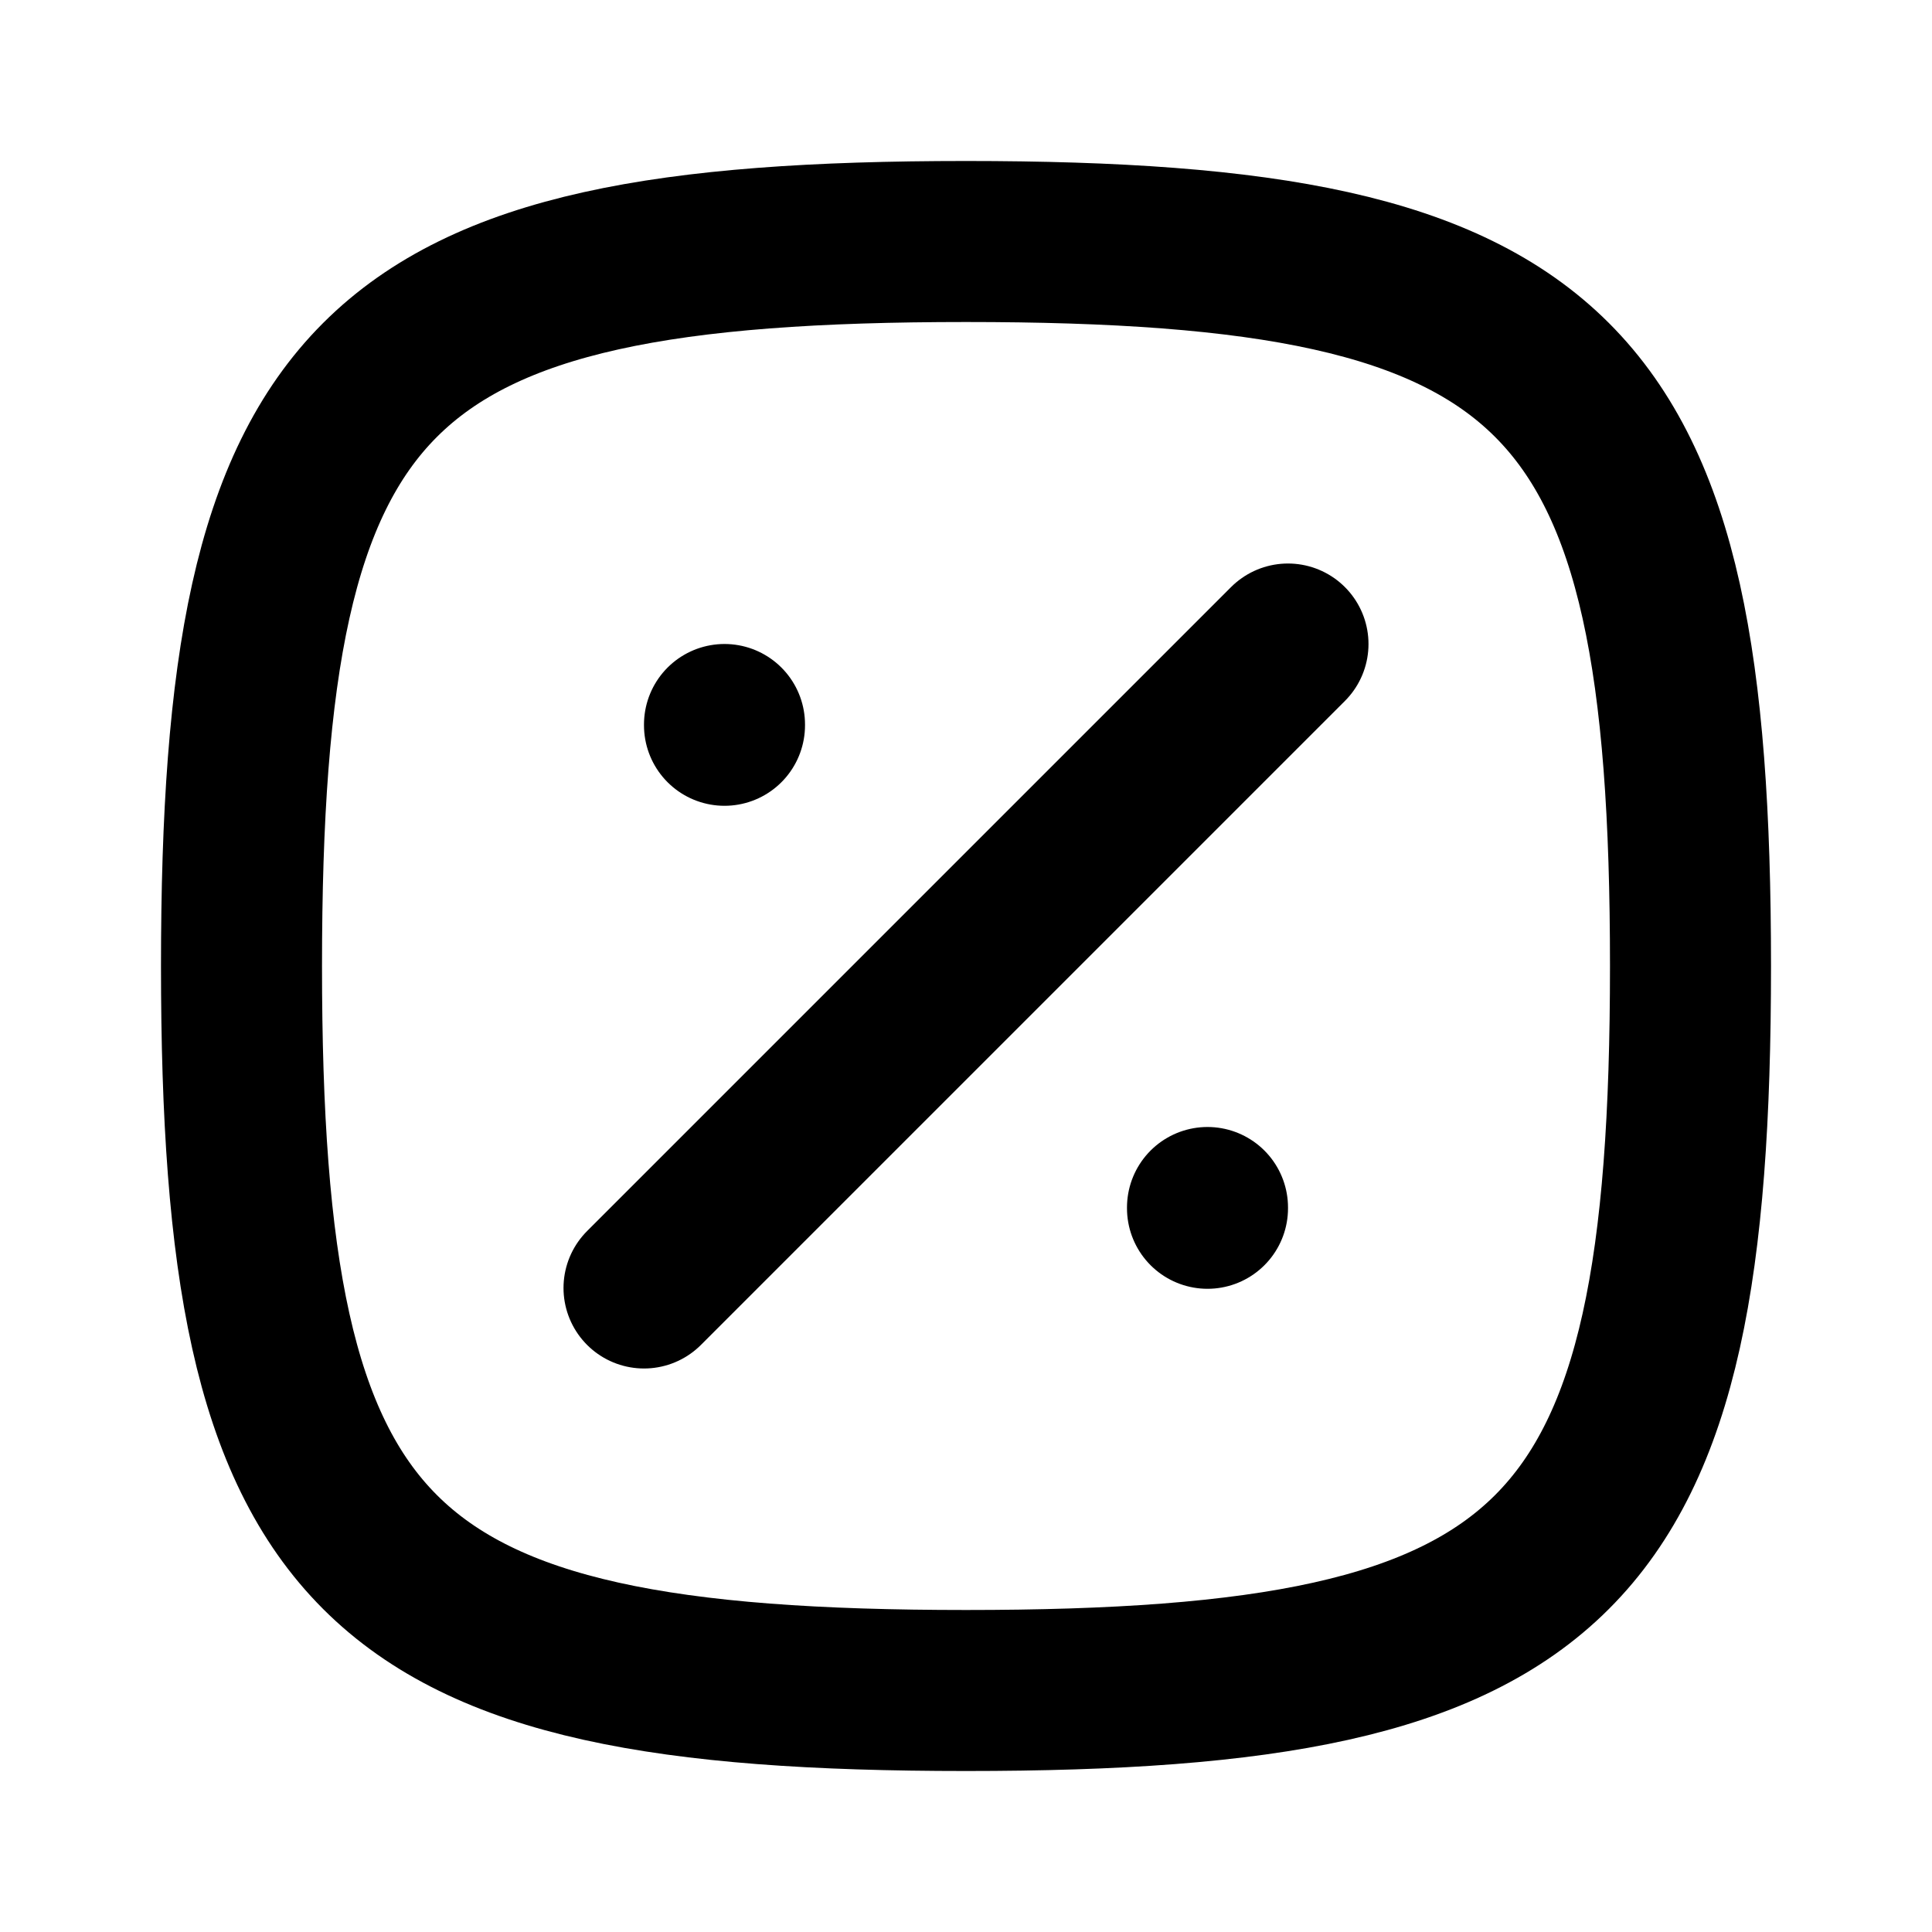
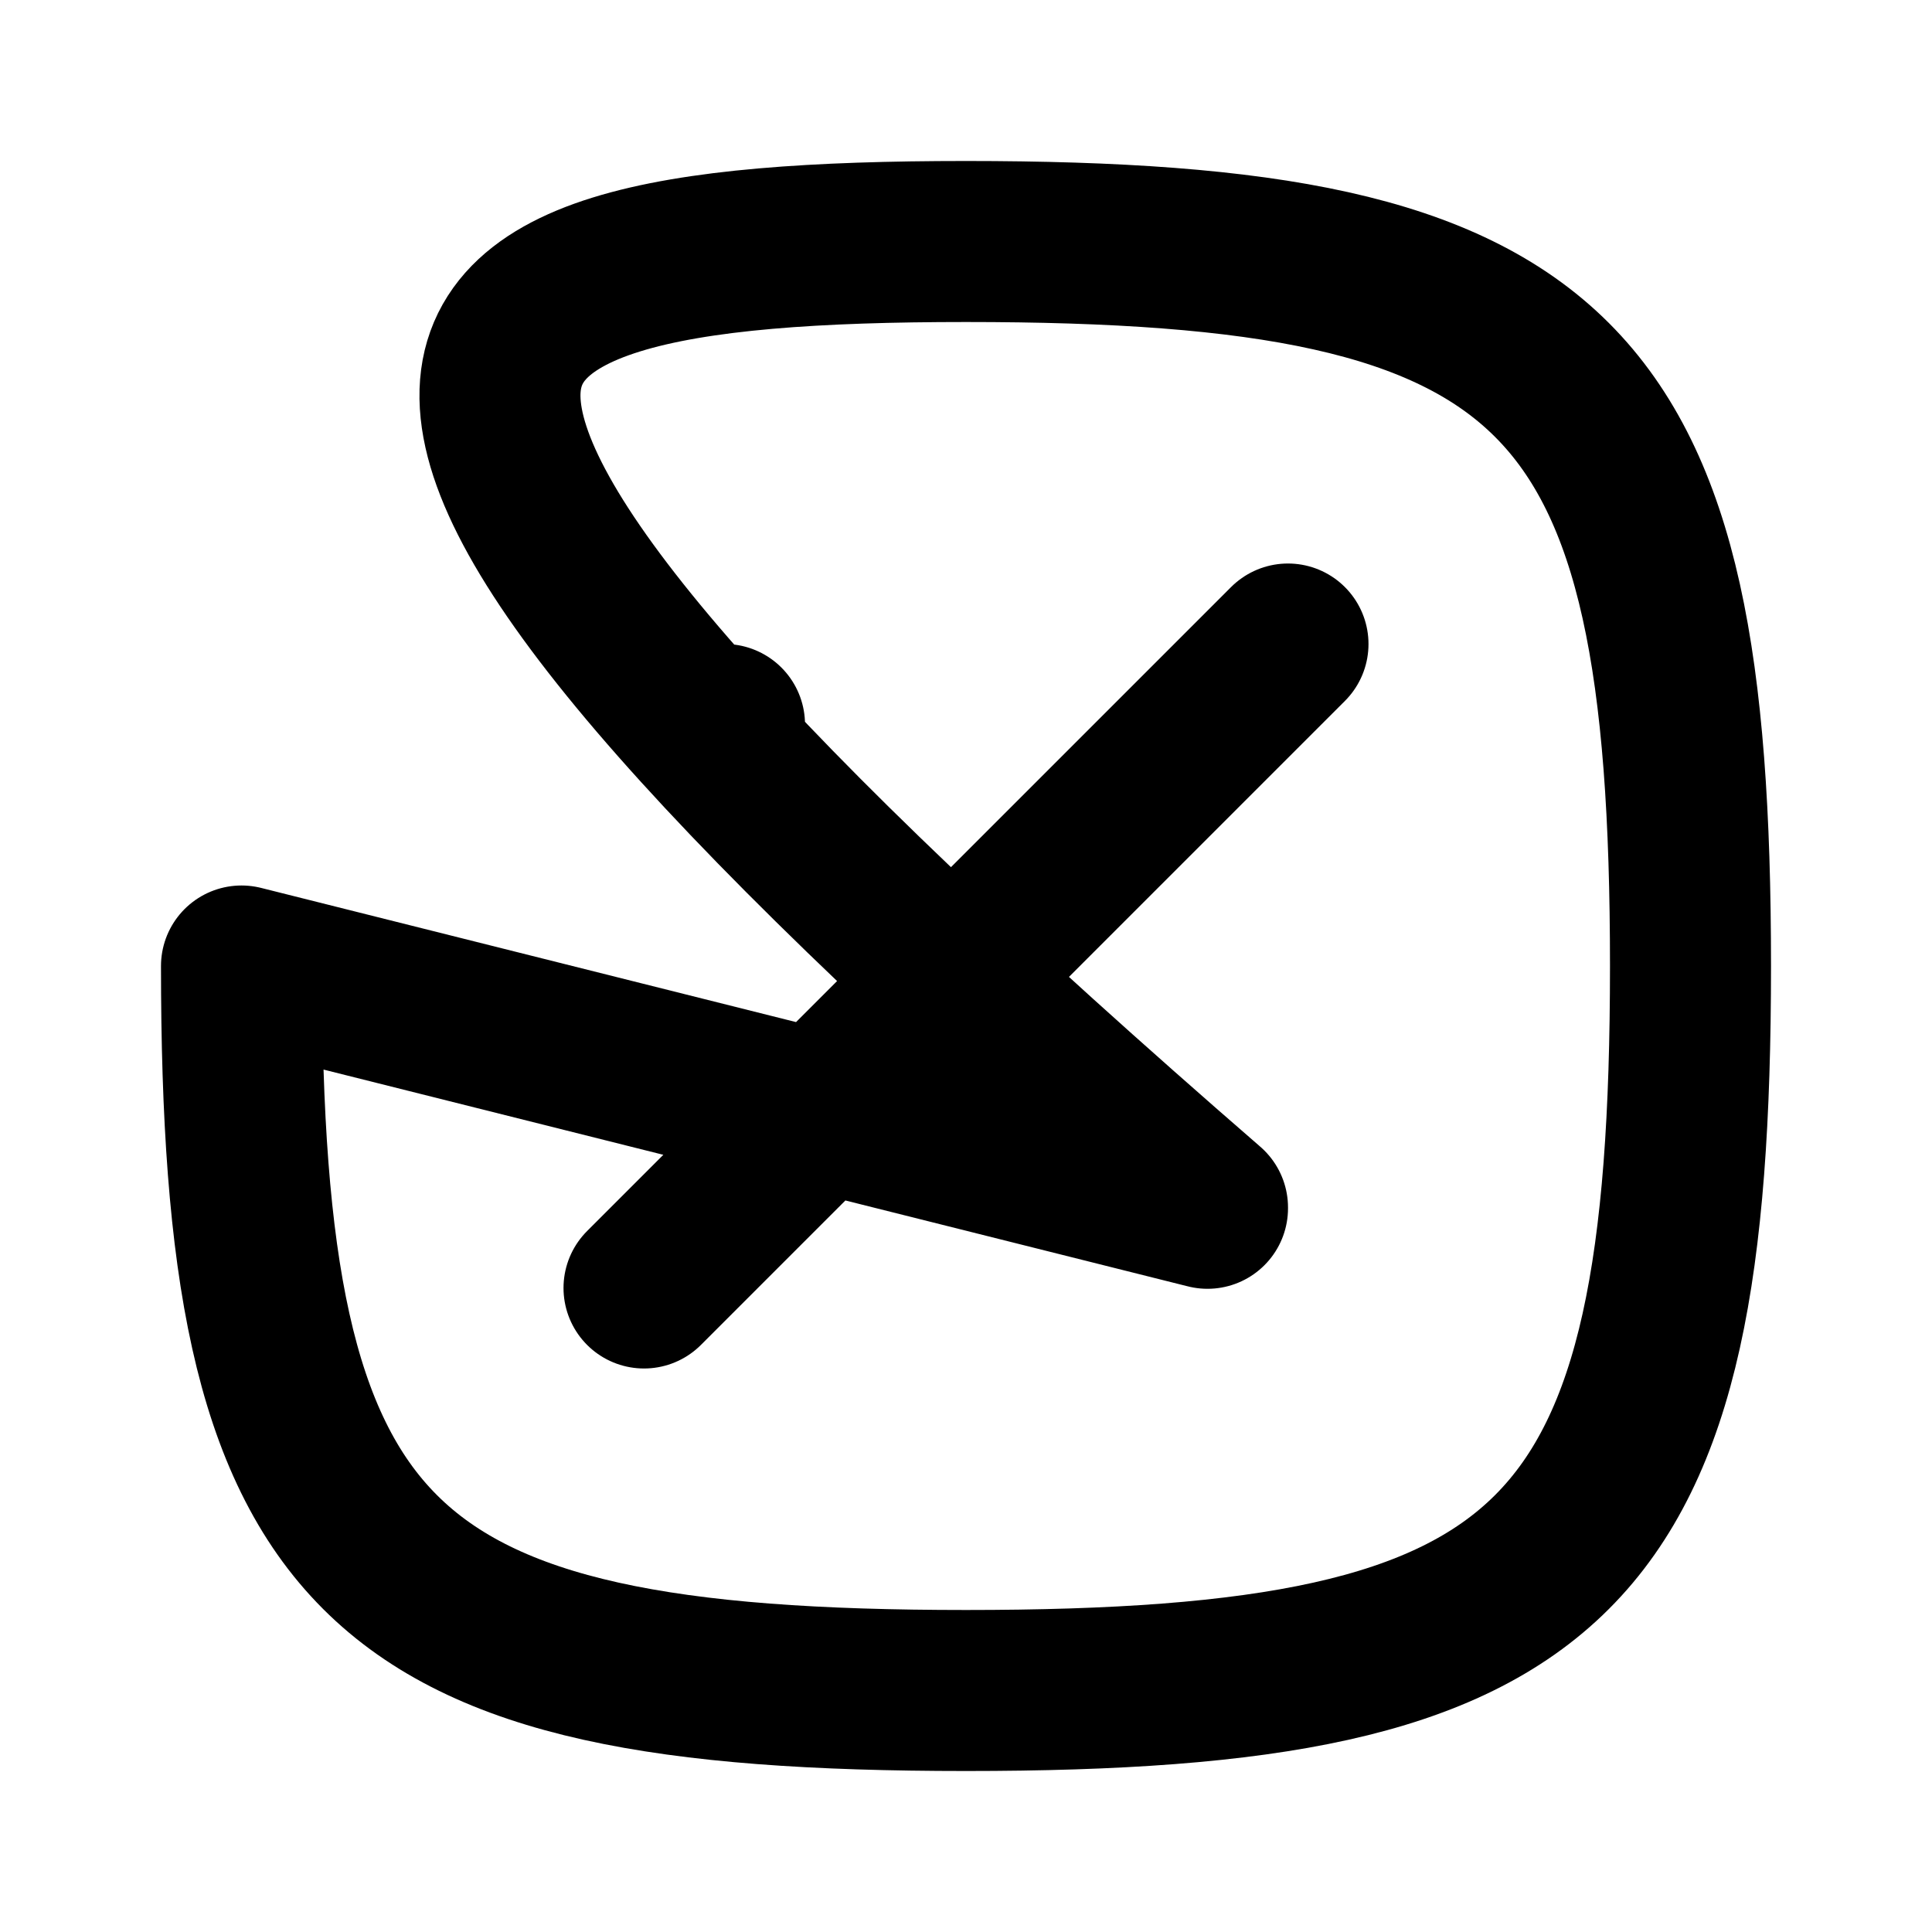
<svg xmlns="http://www.w3.org/2000/svg" width="32" height="32" viewBox="0 0 32 32" fill="none">
-   <path d="M21.333 10.667L10.667 21.333M12 12.013V12M20 20.013V20M4 16C4 6.117 6.117 4 16 4C25.883 4 28 6.117 28 16C28 25.883 25.883 28 16 28C6.117 28 4 25.883 4 16Z" stroke="black" stroke-width="2.667" stroke-linecap="round" stroke-linejoin="round" />
+   <path d="M21.333 10.667L10.667 21.333M12 12.013V12M20 20.013V20C4 6.117 6.117 4 16 4C25.883 4 28 6.117 28 16C28 25.883 25.883 28 16 28C6.117 28 4 25.883 4 16Z" stroke="black" stroke-width="2.667" stroke-linecap="round" stroke-linejoin="round" />
</svg>